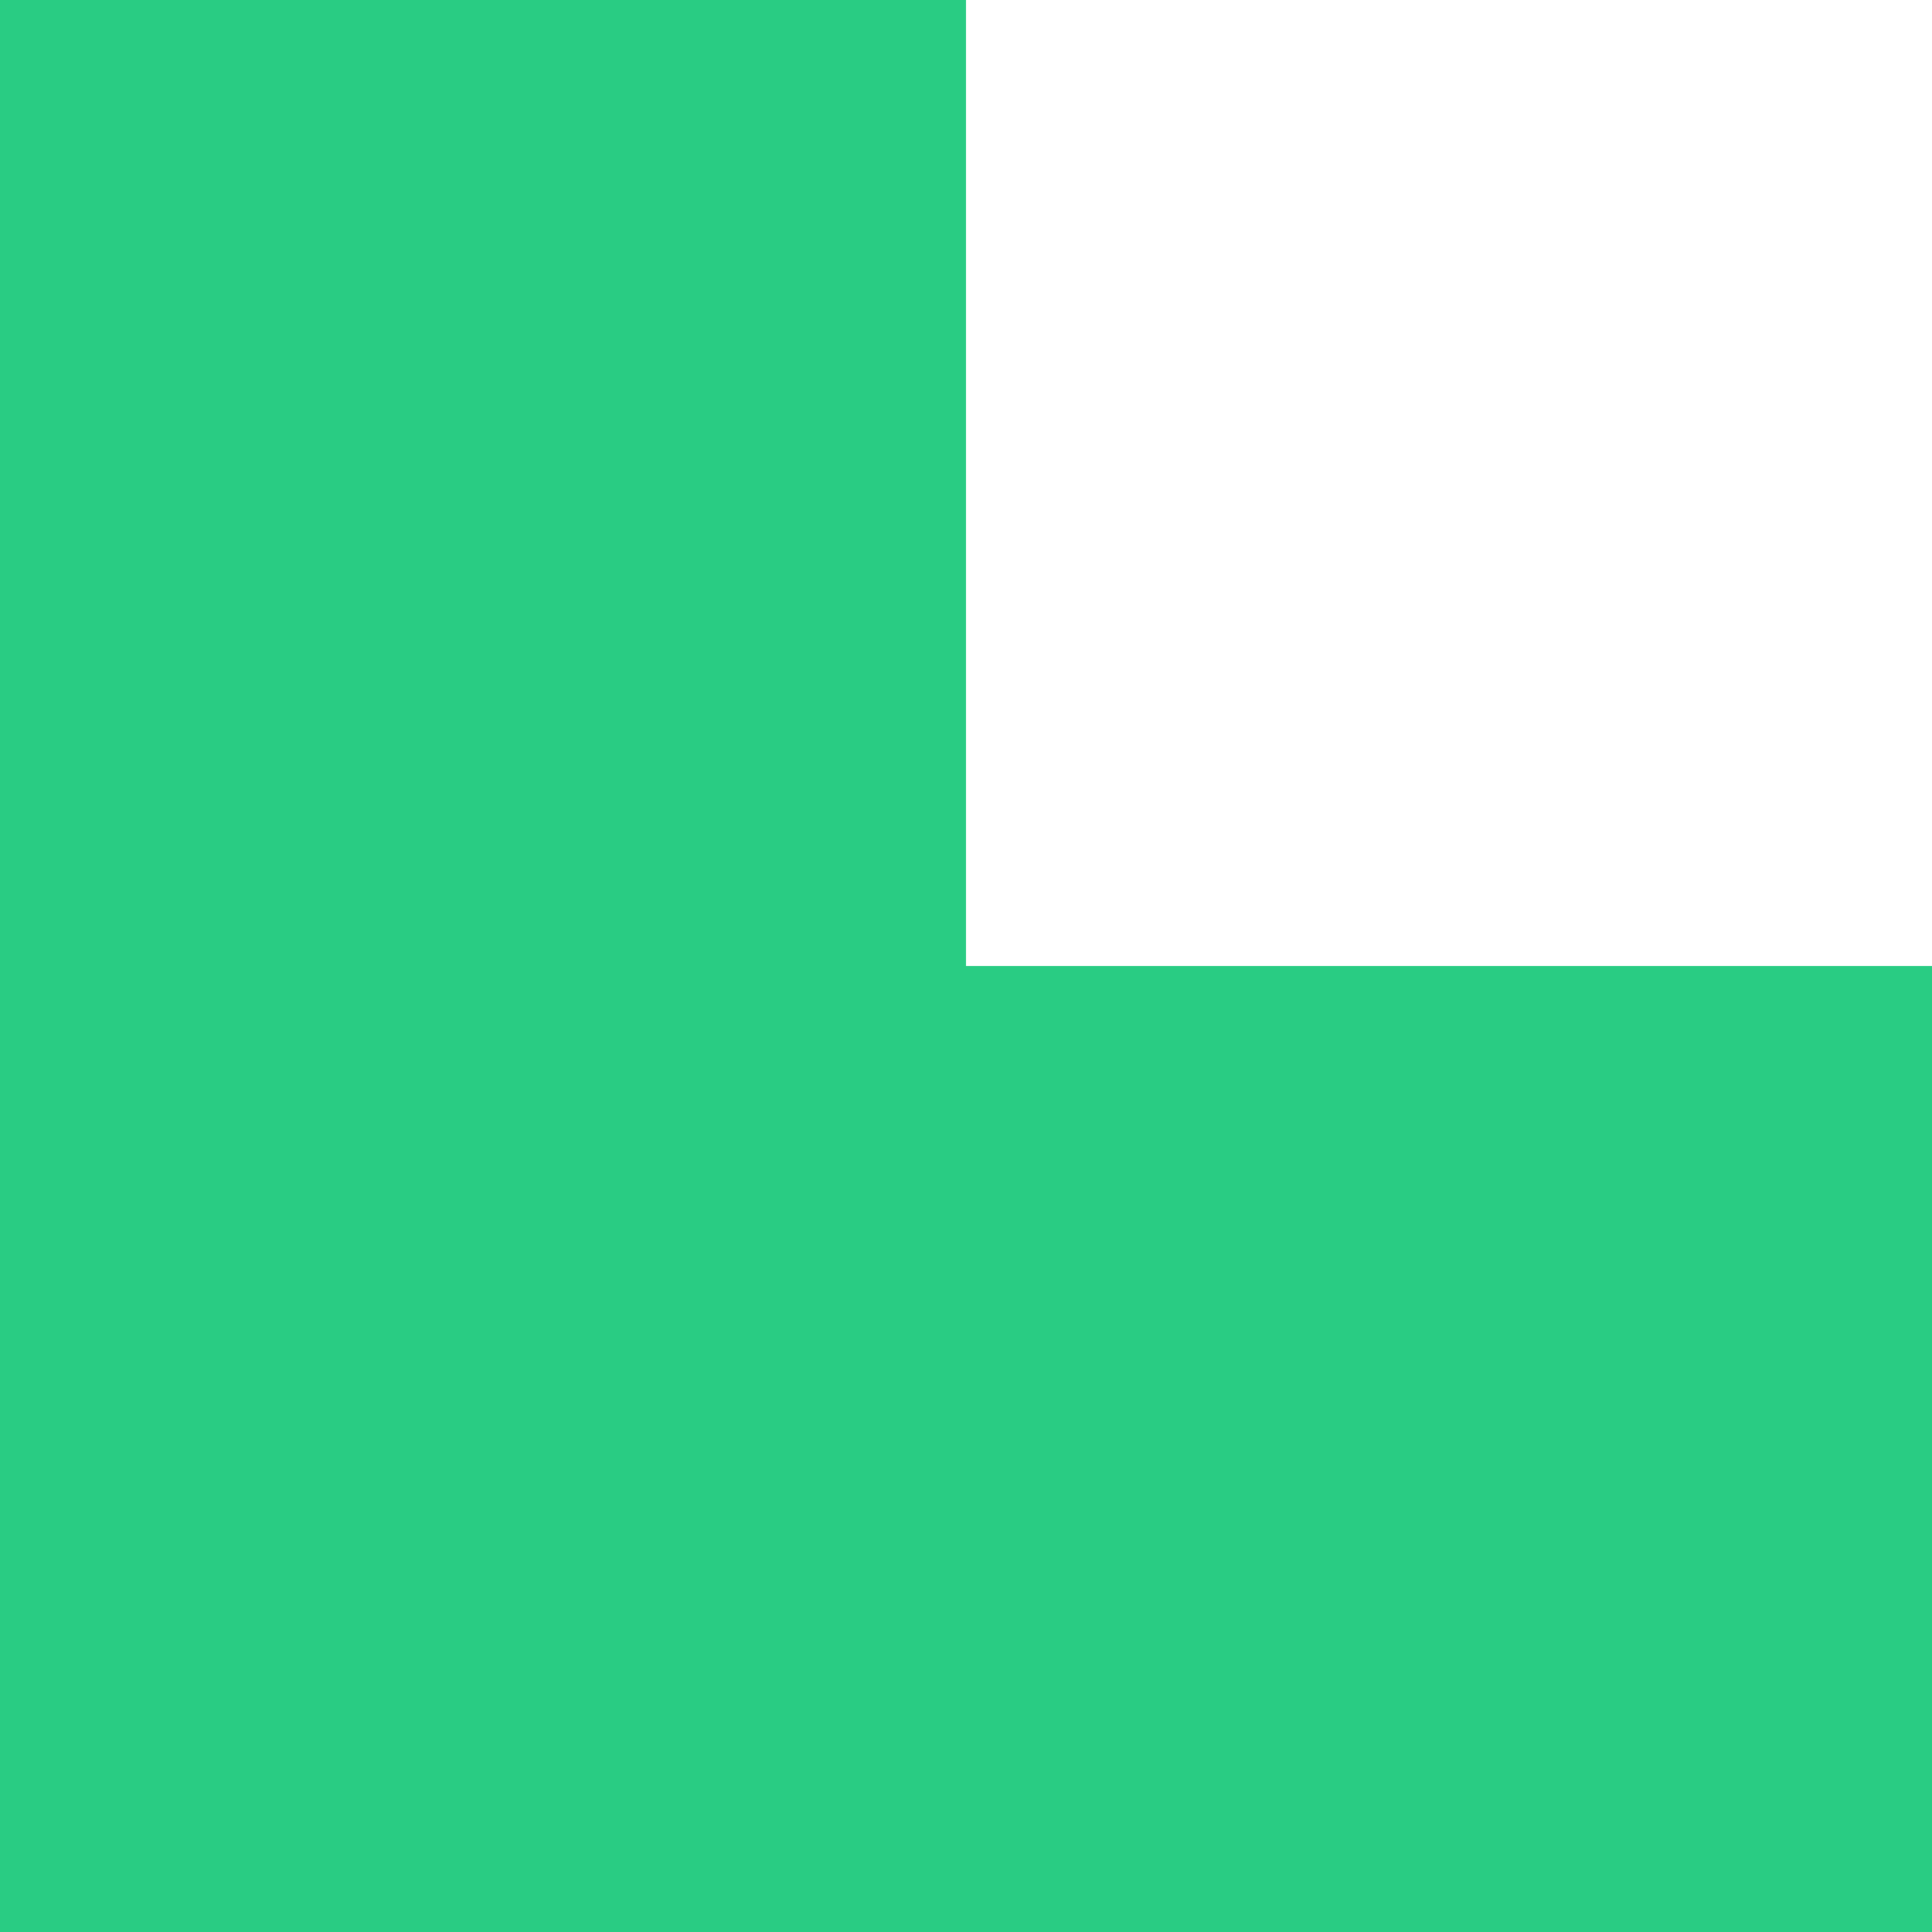
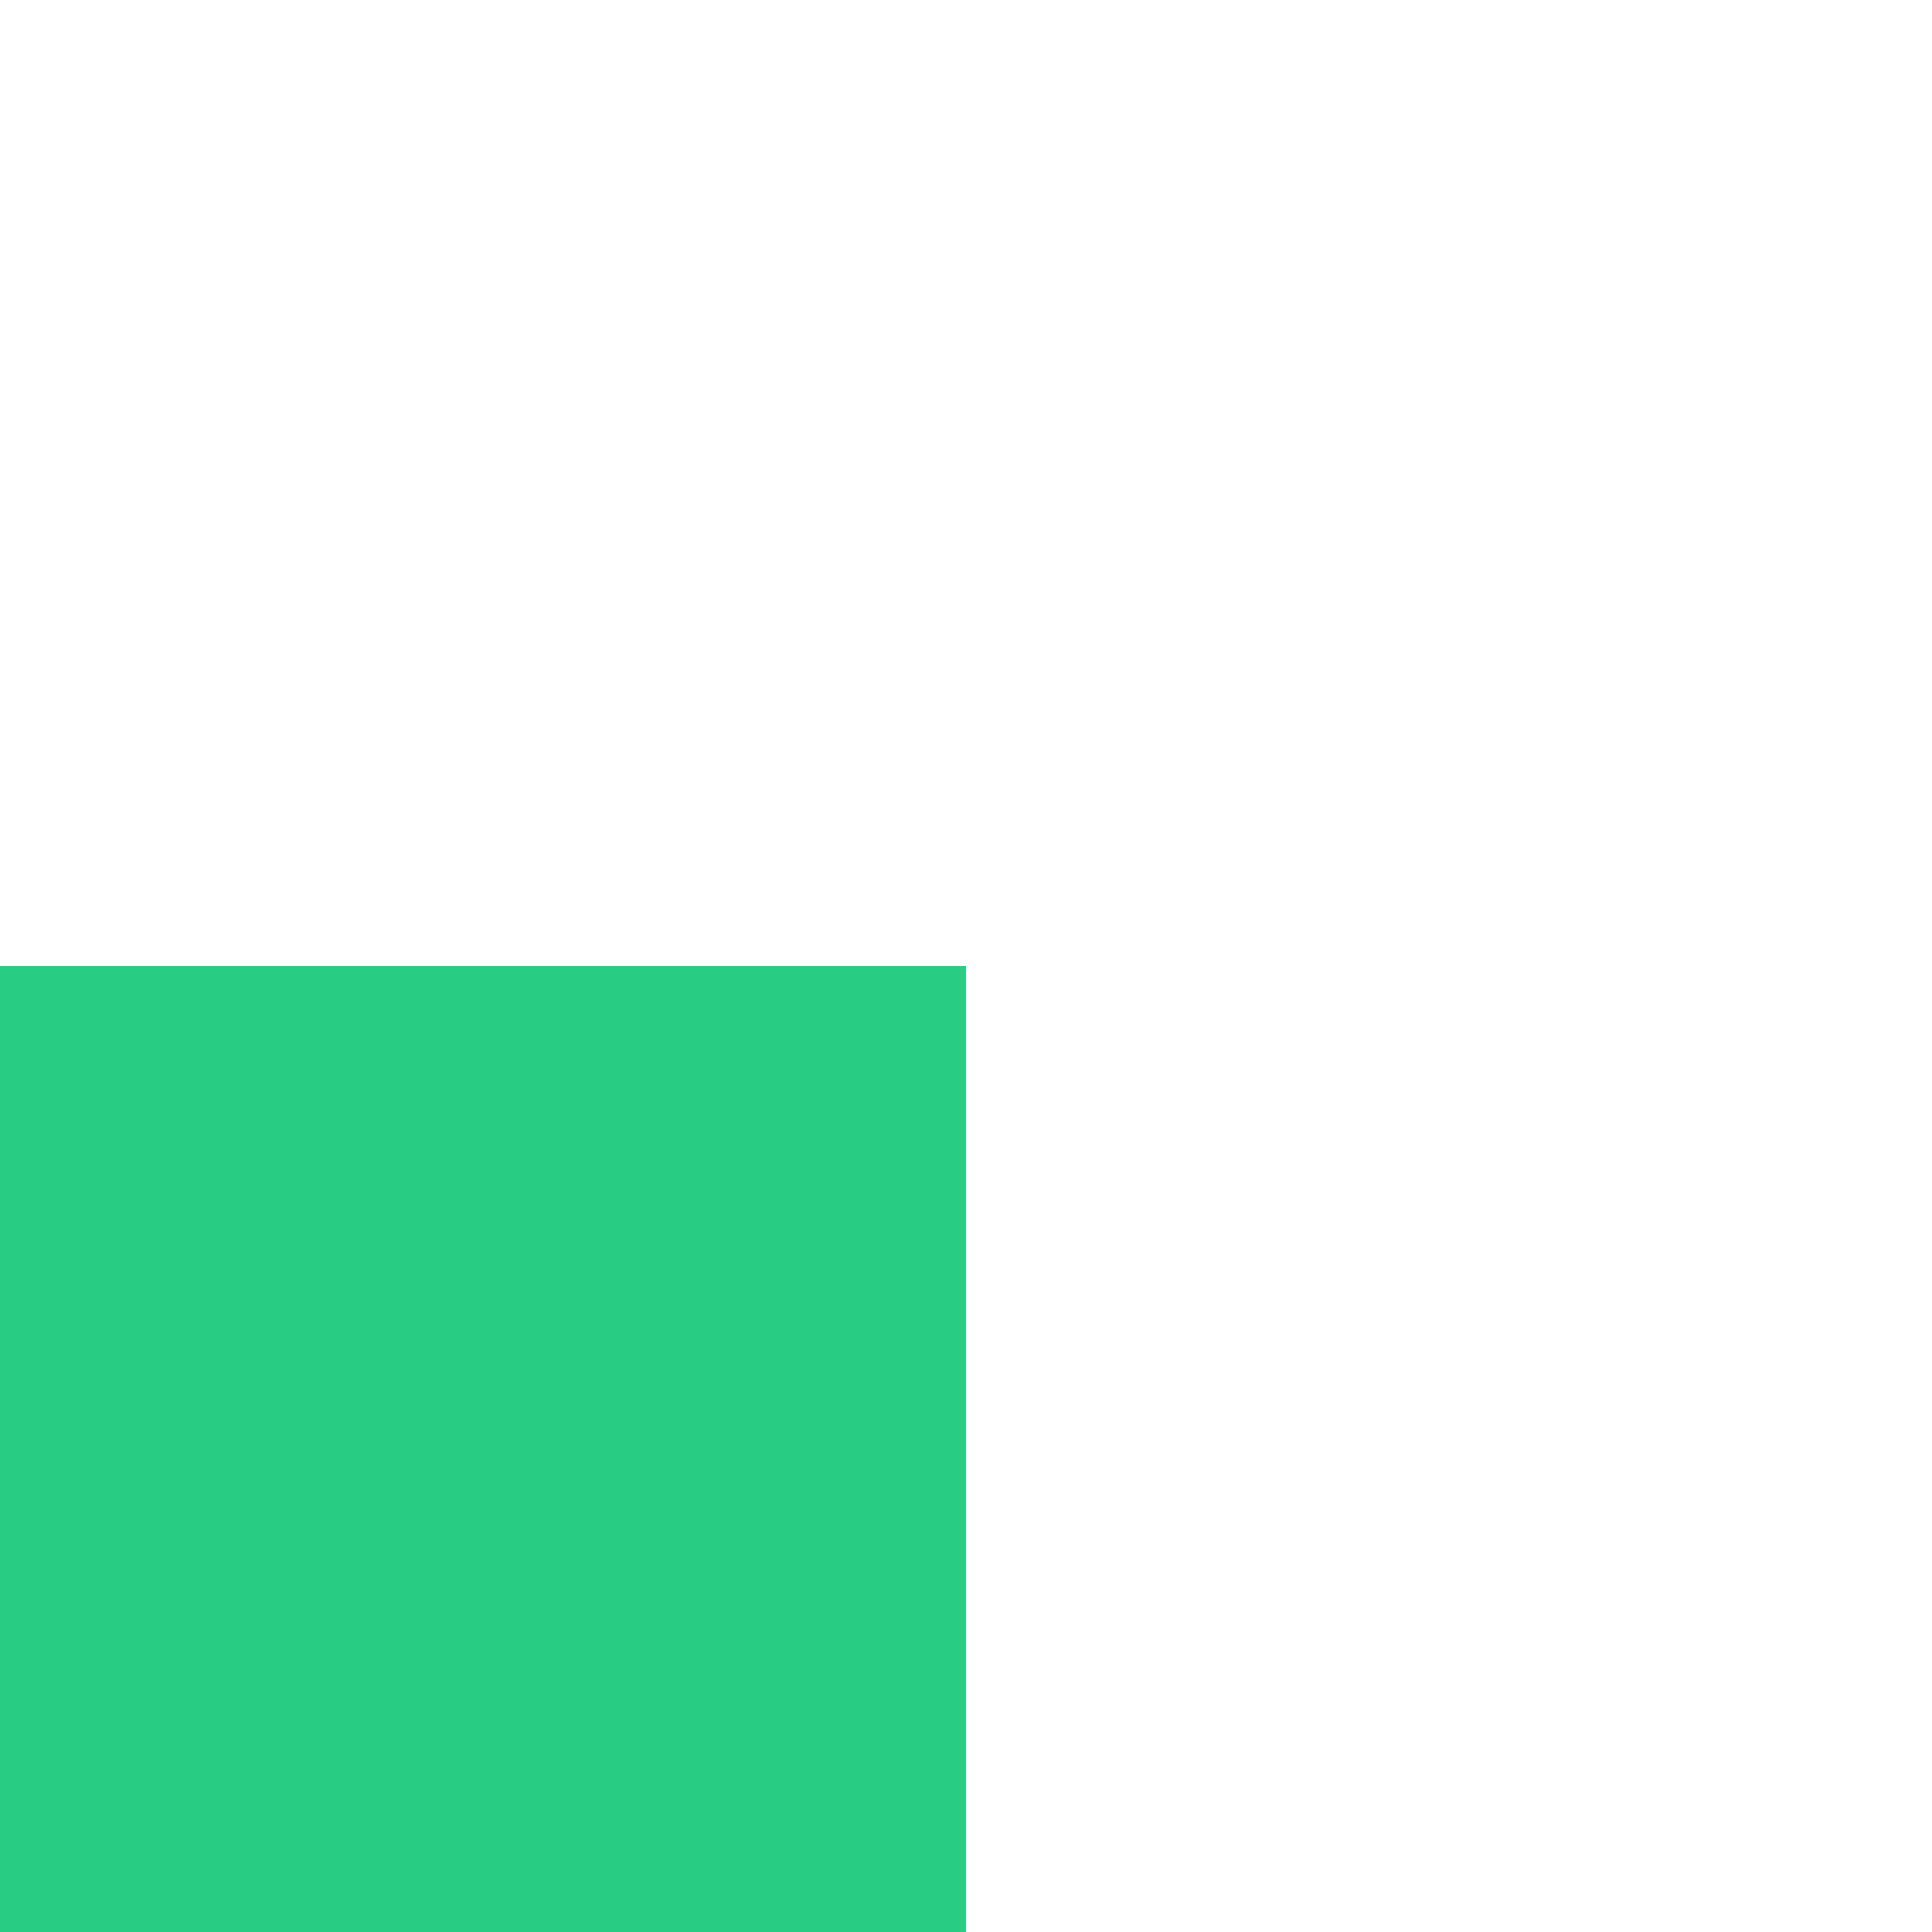
<svg xmlns="http://www.w3.org/2000/svg" width="22" height="22" viewBox="0 0 22 22" fill="none">
-   <path d="M11 0H0V11H11V0Z" fill="#29CC83" />
+   <path d="M11 0H0H11V0Z" fill="#29CC83" />
  <path d="M11 11H0V22H11V11Z" fill="#29CC83" />
-   <path d="M22 11H11V22H22V11Z" fill="#29CC83" />
</svg>